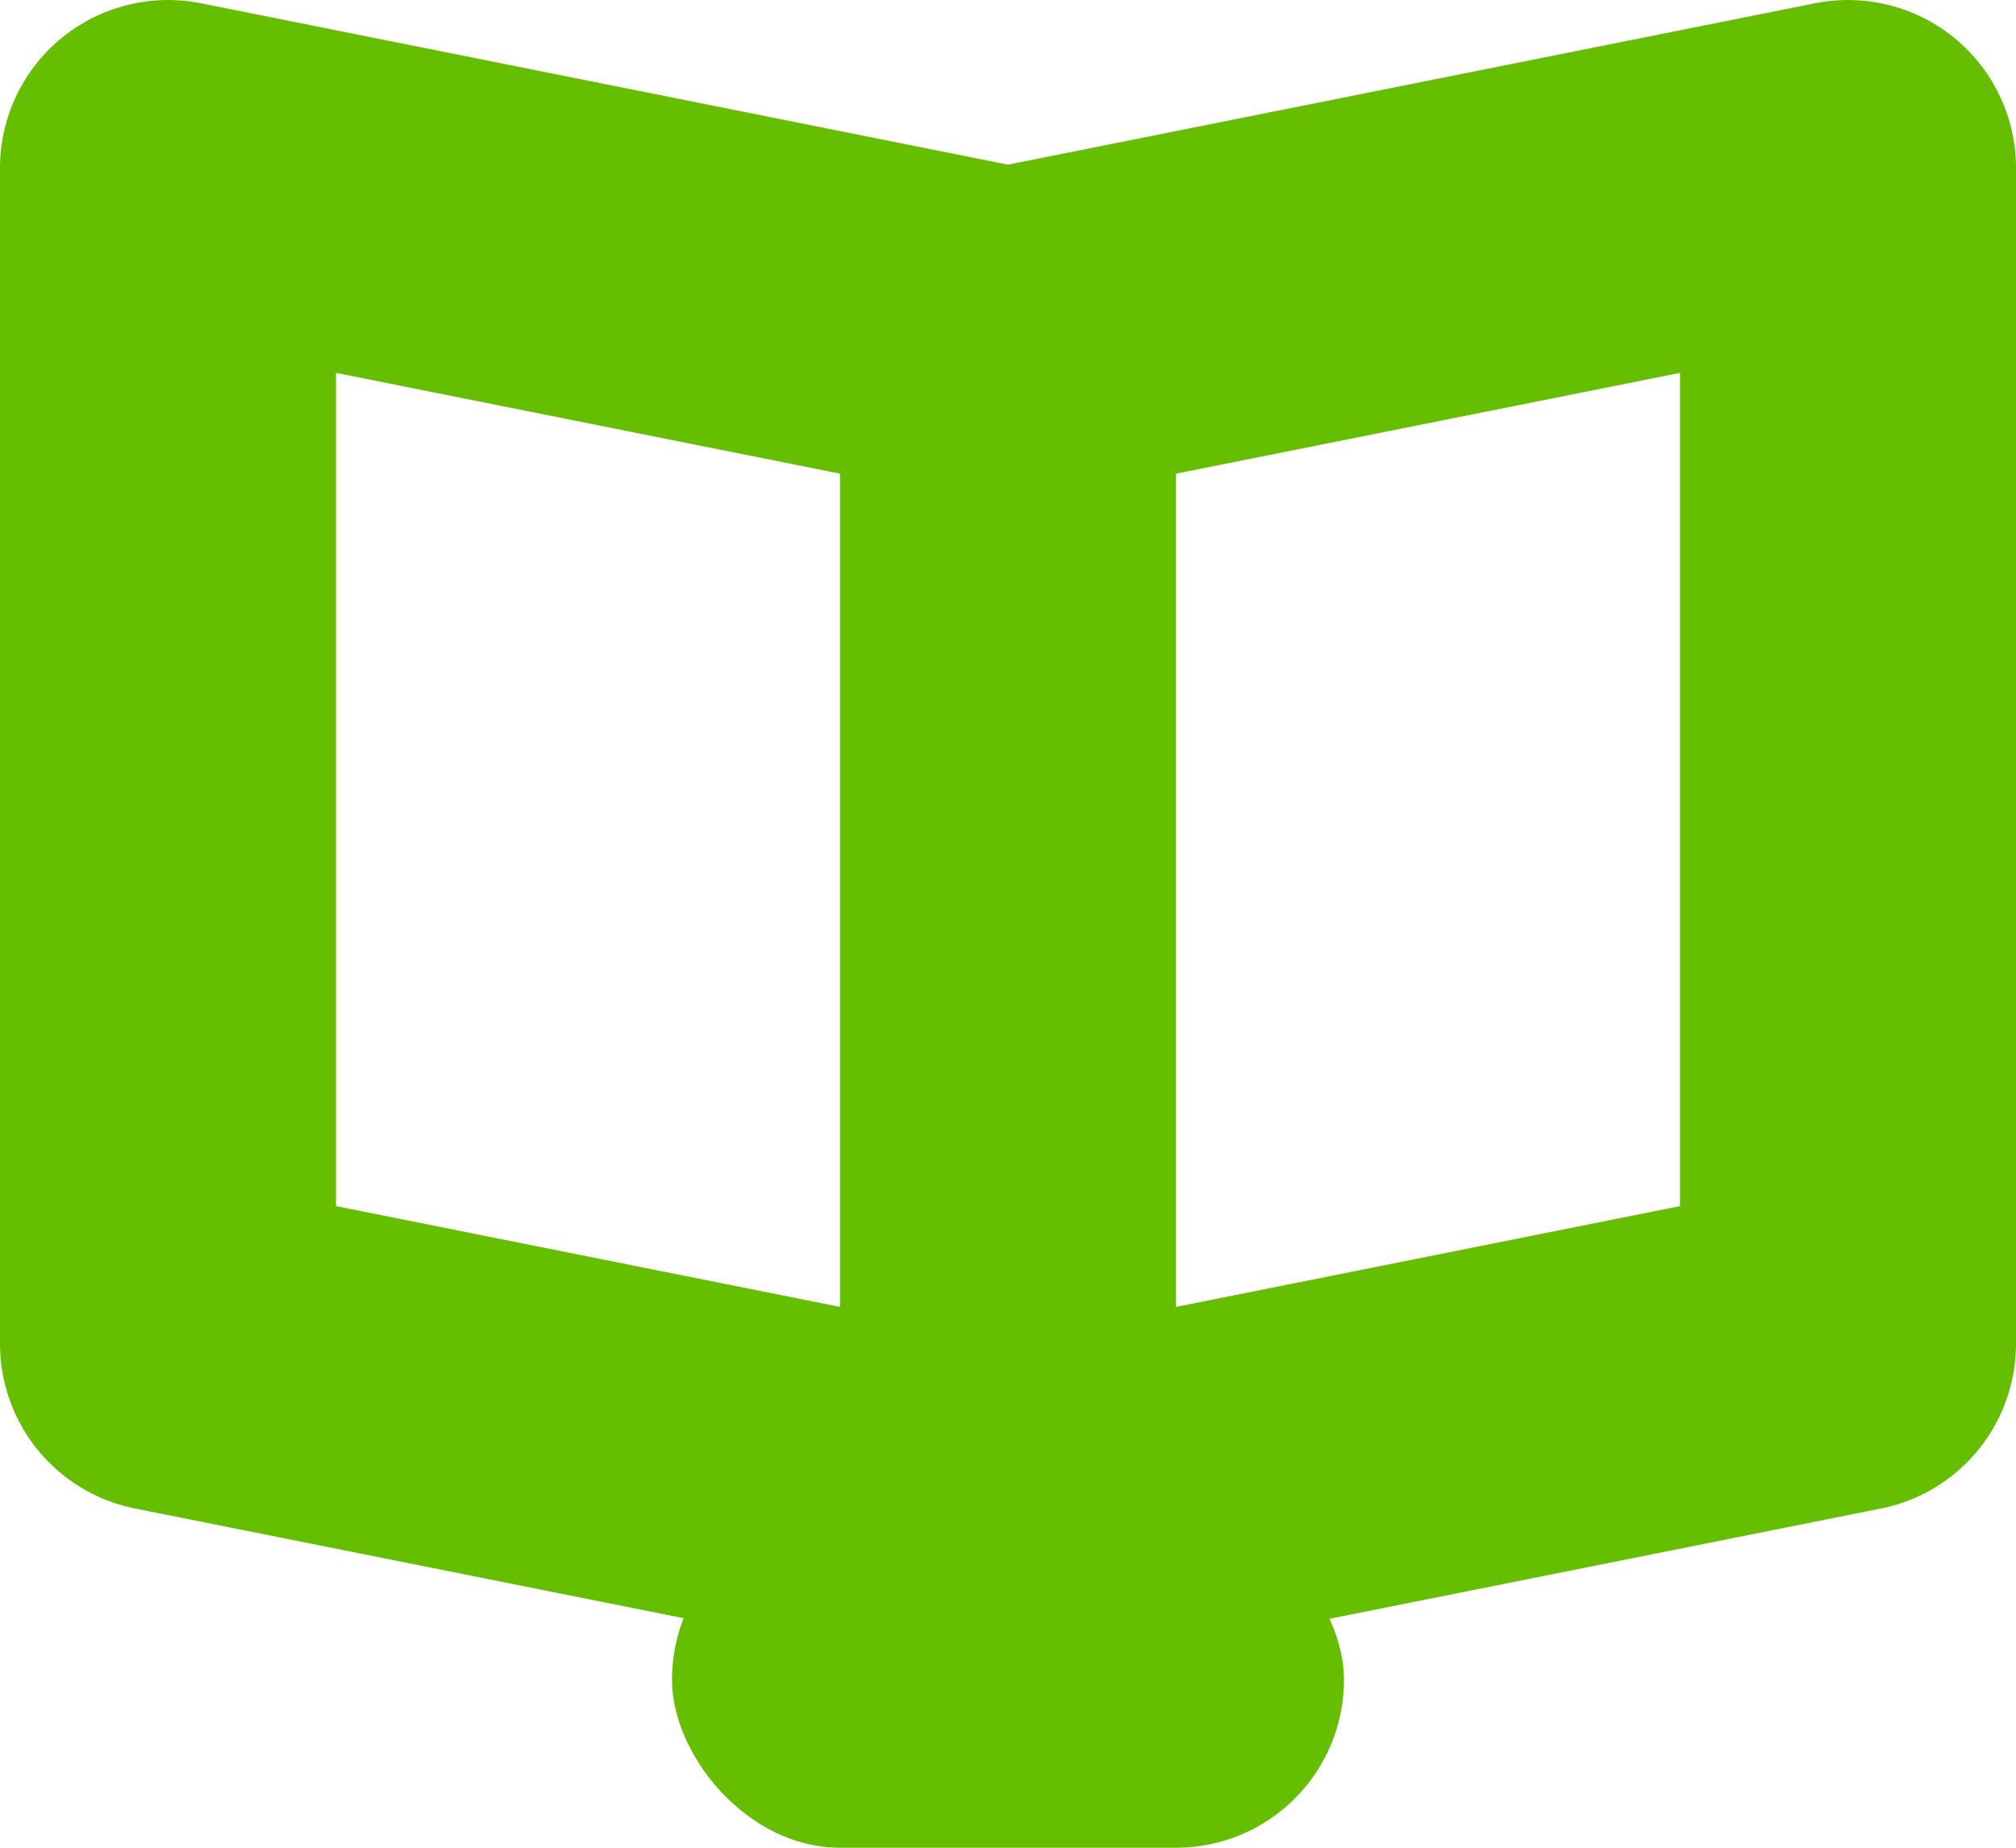
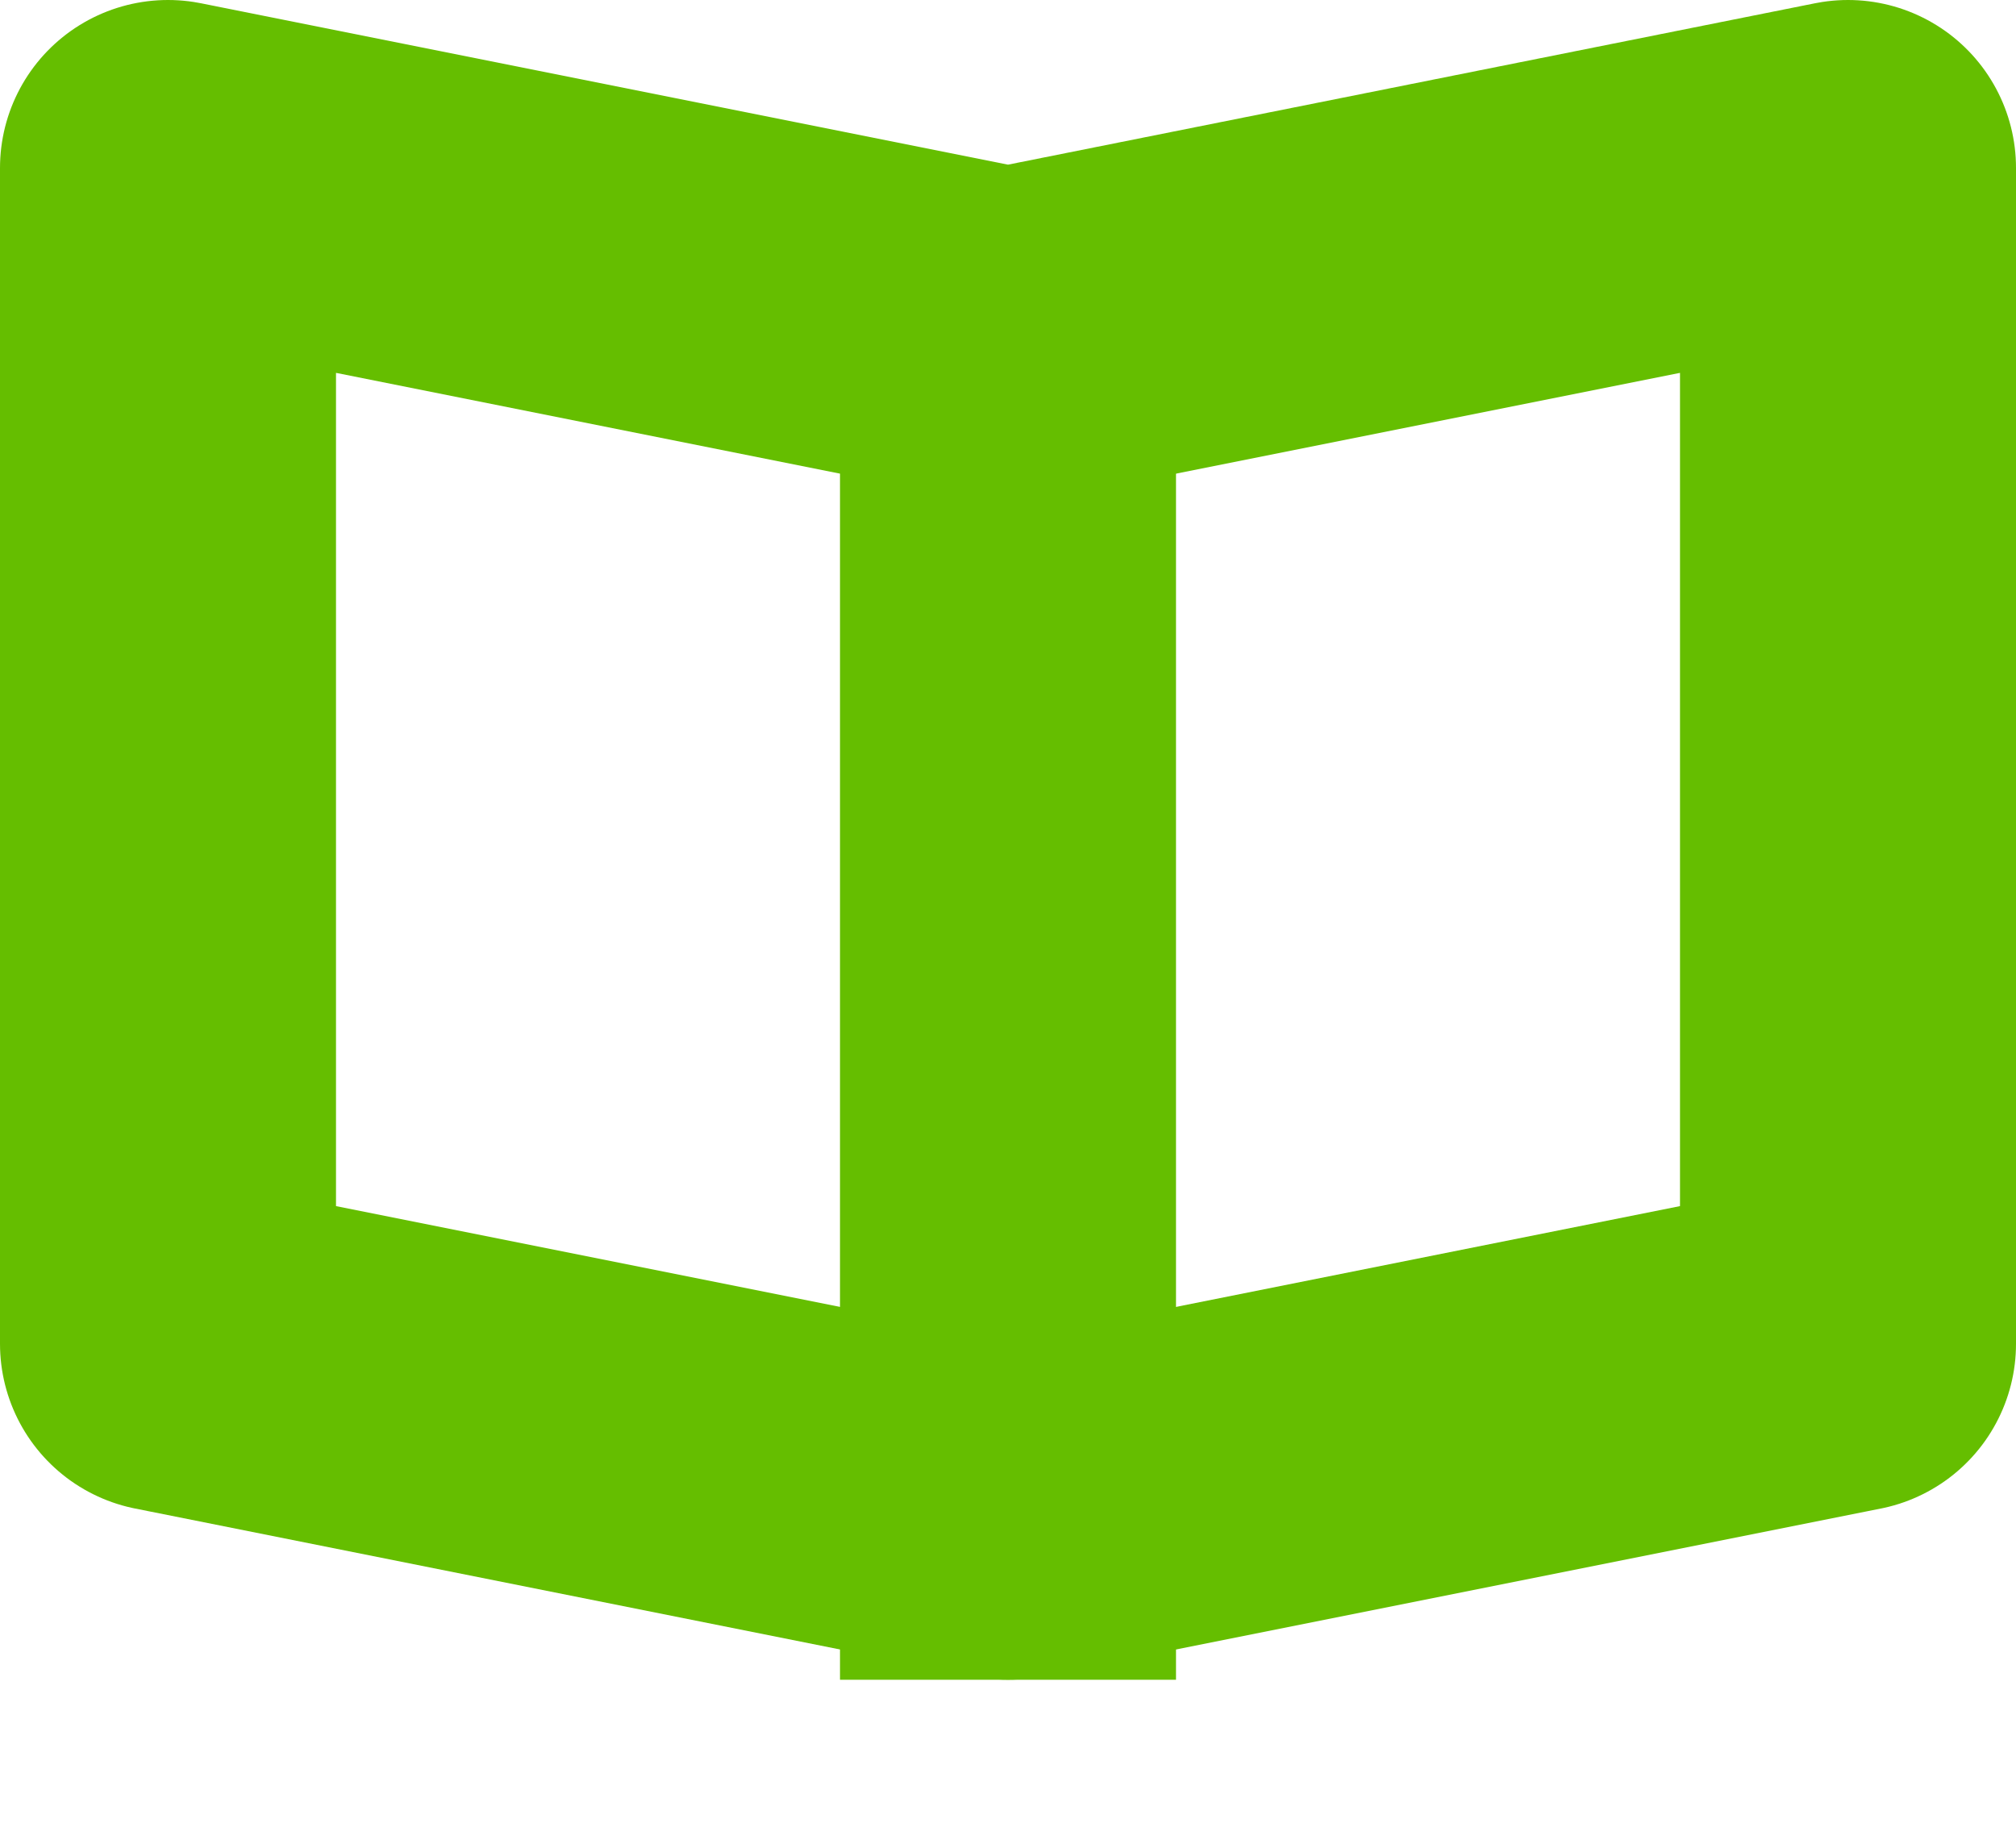
<svg xmlns="http://www.w3.org/2000/svg" viewBox="0 0 12 11">
  <g fill="none" fill-rule="evenodd" transform="translate(1 1)">
    <path stroke="#65BE00" stroke-linecap="round" stroke-linejoin="round" stroke-width="2" d="M10 0v7L5 8 0 7V0l5 1z" />
    <path stroke="#65BE00" stroke-linecap="square" stroke-width="2" d="M5 1v7" />
-     <rect width="4" height="2" x="3" y="8" fill="#65BE00" rx="1" />
  </g>
</svg>